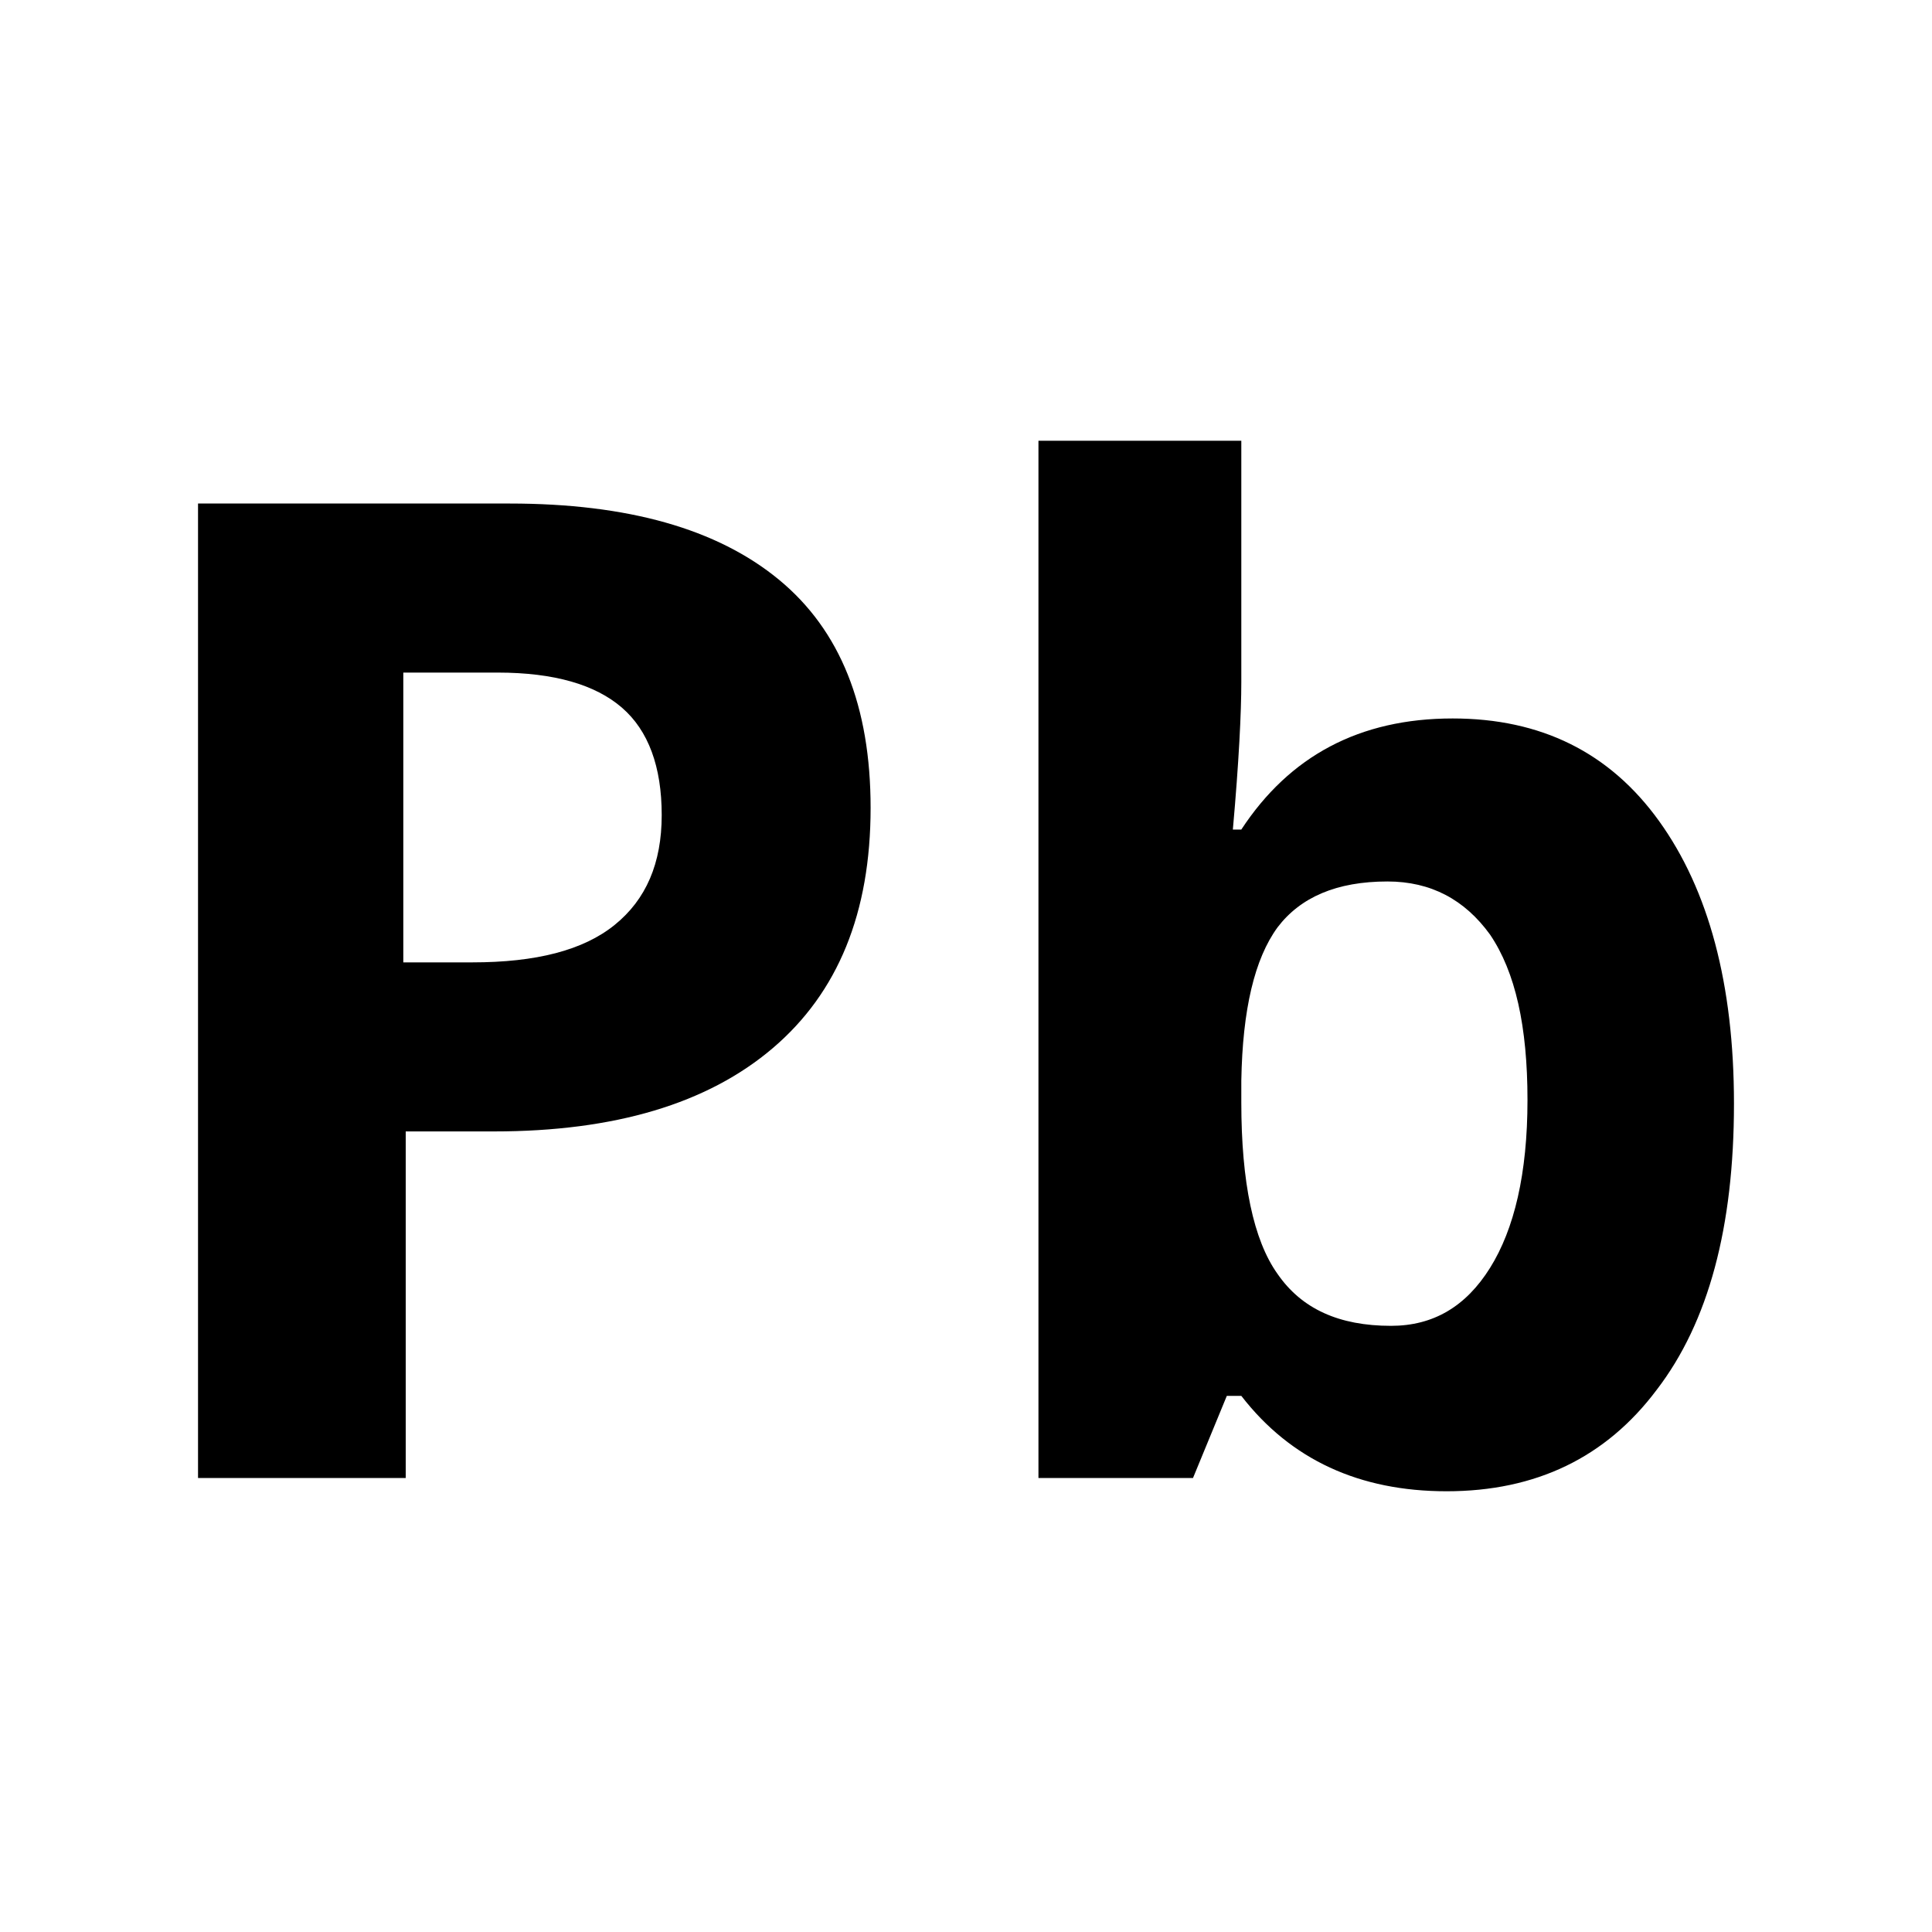
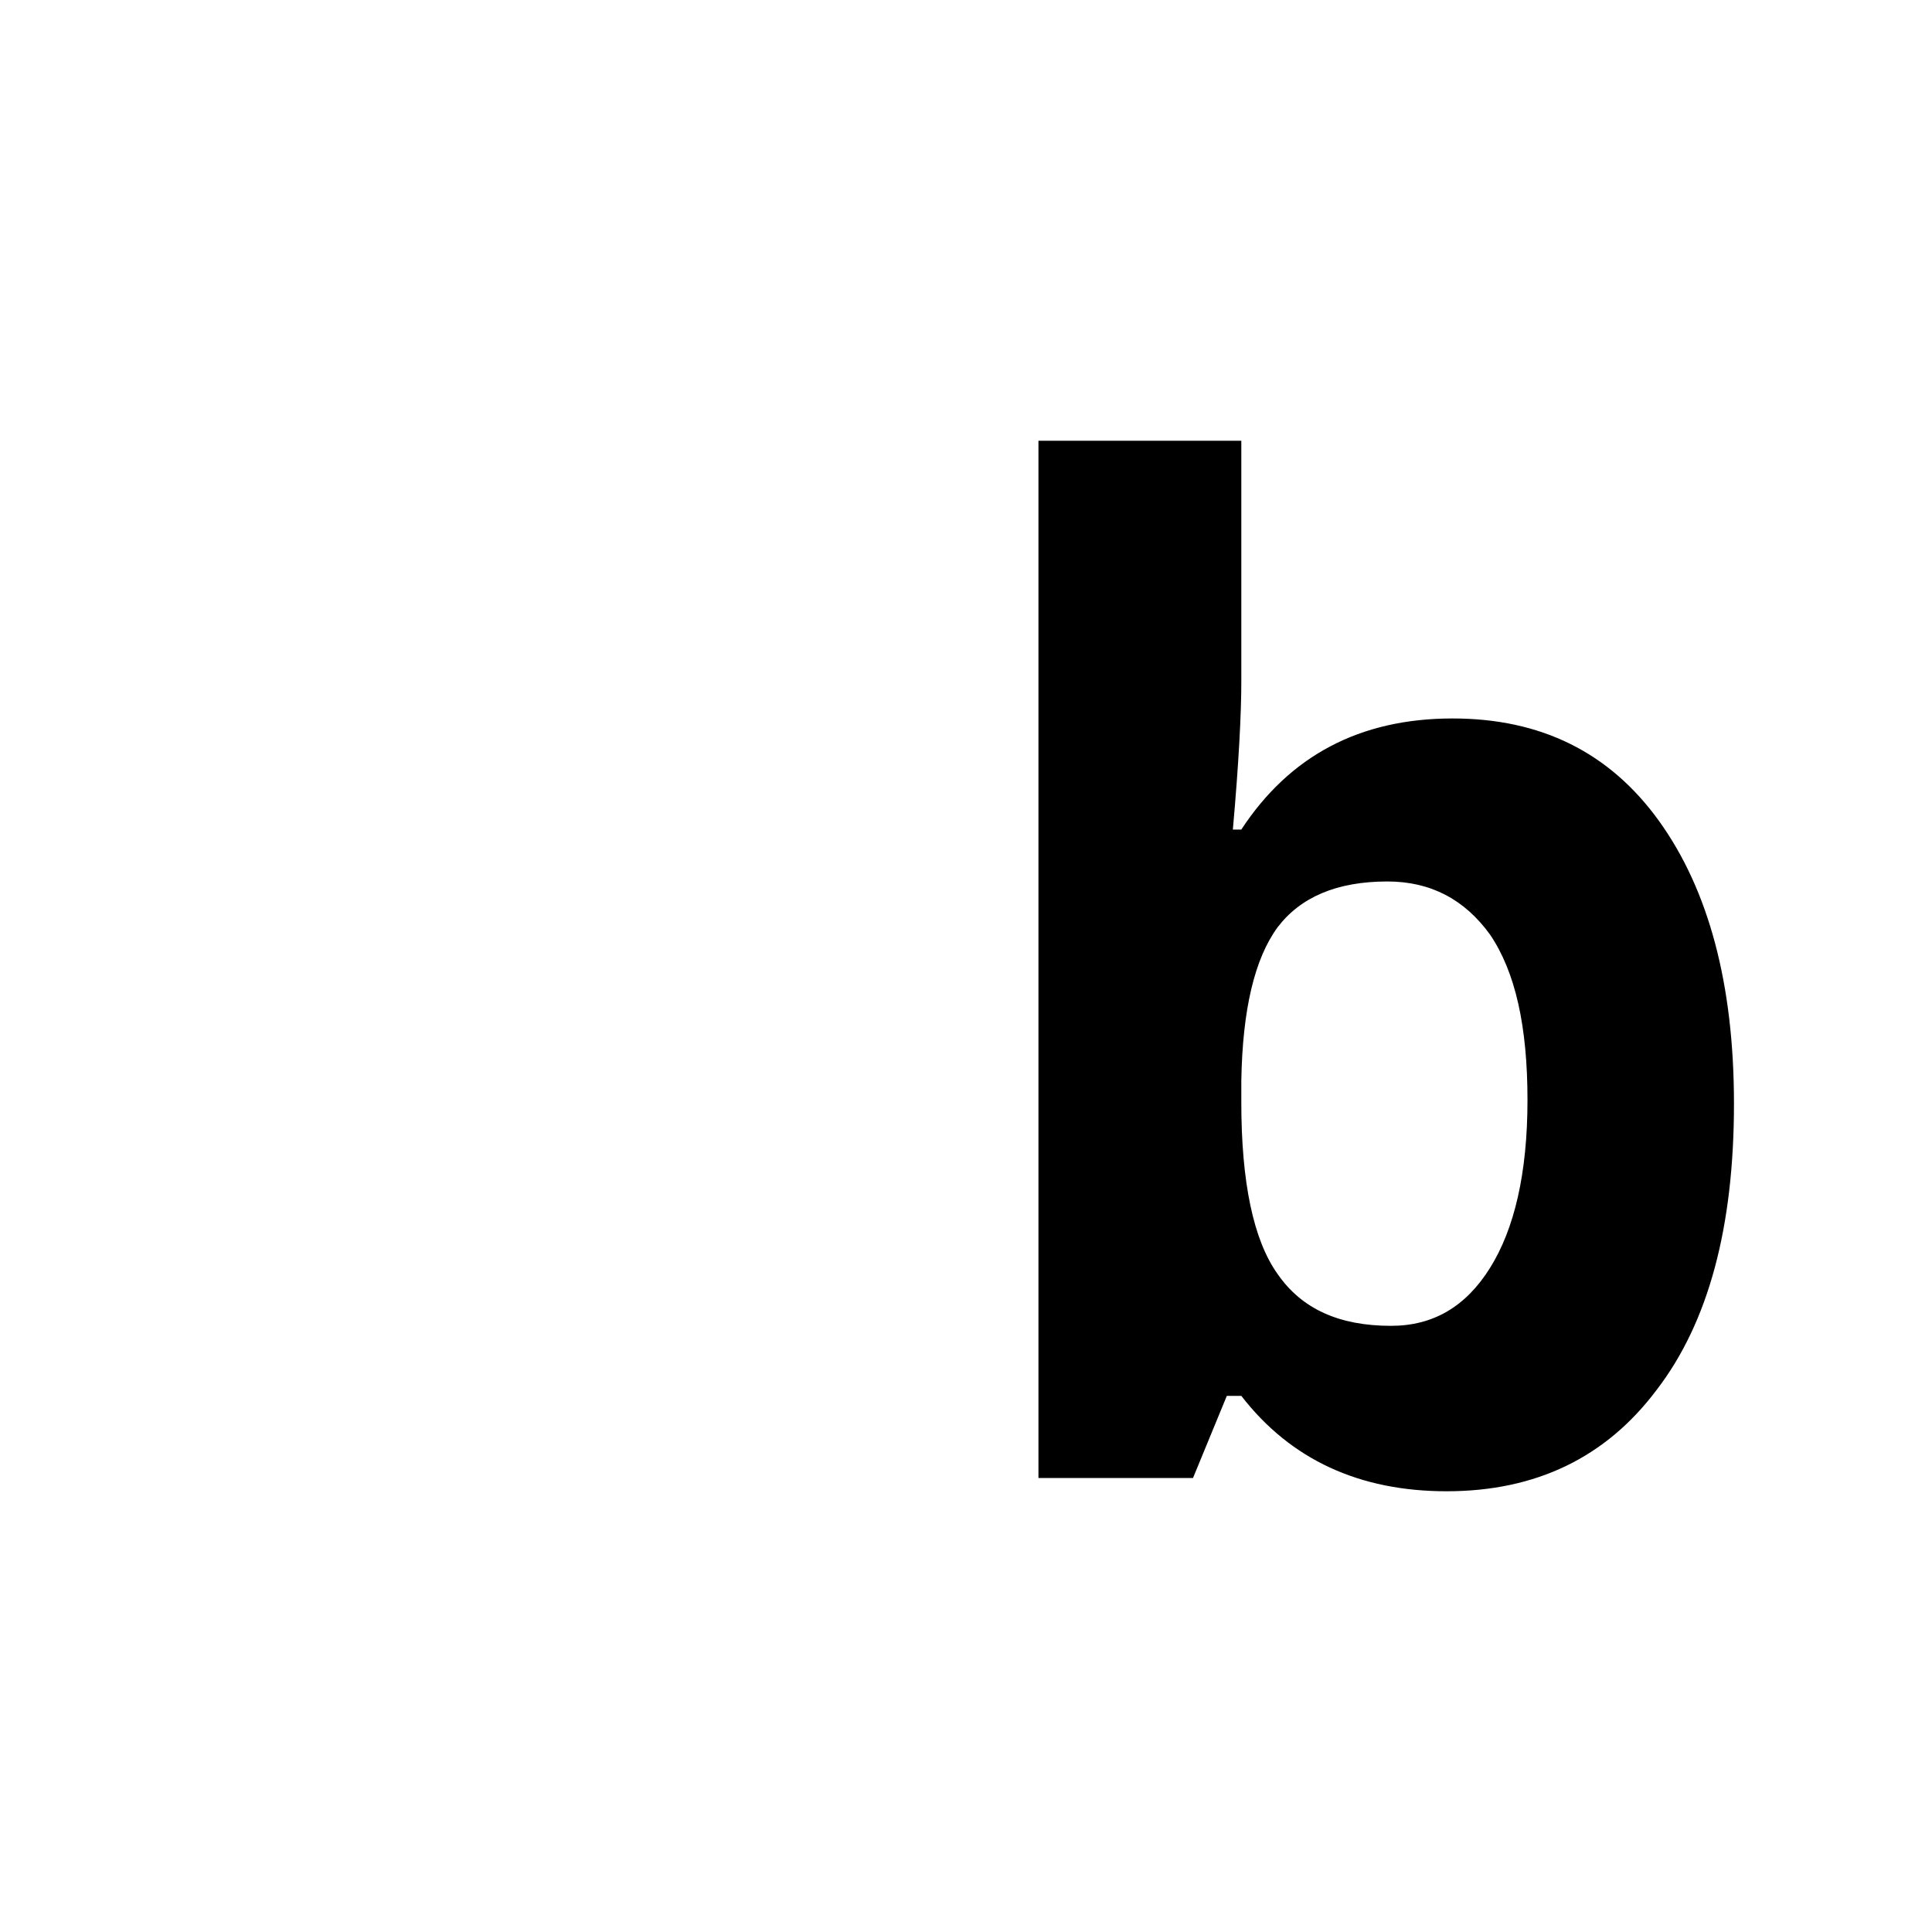
<svg xmlns="http://www.w3.org/2000/svg" id="Ebene_1" x="0px" y="0px" viewBox="0 0 160 160" style="enable-background:new 0 0 160 160;" xml:space="preserve">
  <style type="text/css">	.st0{enable-background:new    ;}</style>
  <g class="st0">
-     <path d="M72.1,66.9c0,8.7-2.7,15.3-8.1,19.9c-5.4,4.6-13.1,6.9-23.1,6.9h-7.3v28.7H16.4V41.7h25.8c9.8,0,17.2,2.1,22.3,6.3  S72.1,58.5,72.1,66.9z M33.5,79.7h5.6c5.3,0,9.2-1,11.8-3.1c2.6-2.1,3.9-5.1,3.9-9.1c0-4-1.1-7-3.3-8.9c-2.2-1.9-5.6-2.9-10.3-2.9  h-7.8V79.7z" />
    <path d="M120.3,59.5c7.3,0,13,2.8,17.1,8.5c4.1,5.7,6.2,13.5,6.2,23.4c0,10.2-2.1,18.1-6.4,23.7c-4.2,5.6-10,8.4-17.4,8.4  c-7.2,0-12.9-2.6-17-7.9h-1.2l-2.8,6.8H86V36.5h16.8v20c0,2.5-0.2,6.6-0.7,12.2h0.7C106.8,62.6,112.6,59.5,120.3,59.5z M114.9,73  c-4.2,0-7.2,1.3-9.1,3.8c-1.9,2.6-2.9,6.8-3,12.7v1.8c0,6.6,1,11.4,3,14.2c2,2.9,5.1,4.3,9.4,4.3c3.5,0,6.2-1.6,8.2-4.8  c2-3.2,3.1-7.8,3.1-13.9s-1-10.6-3.1-13.7C121.3,74.5,118.5,73,114.9,73z" />
  </g>
</svg>